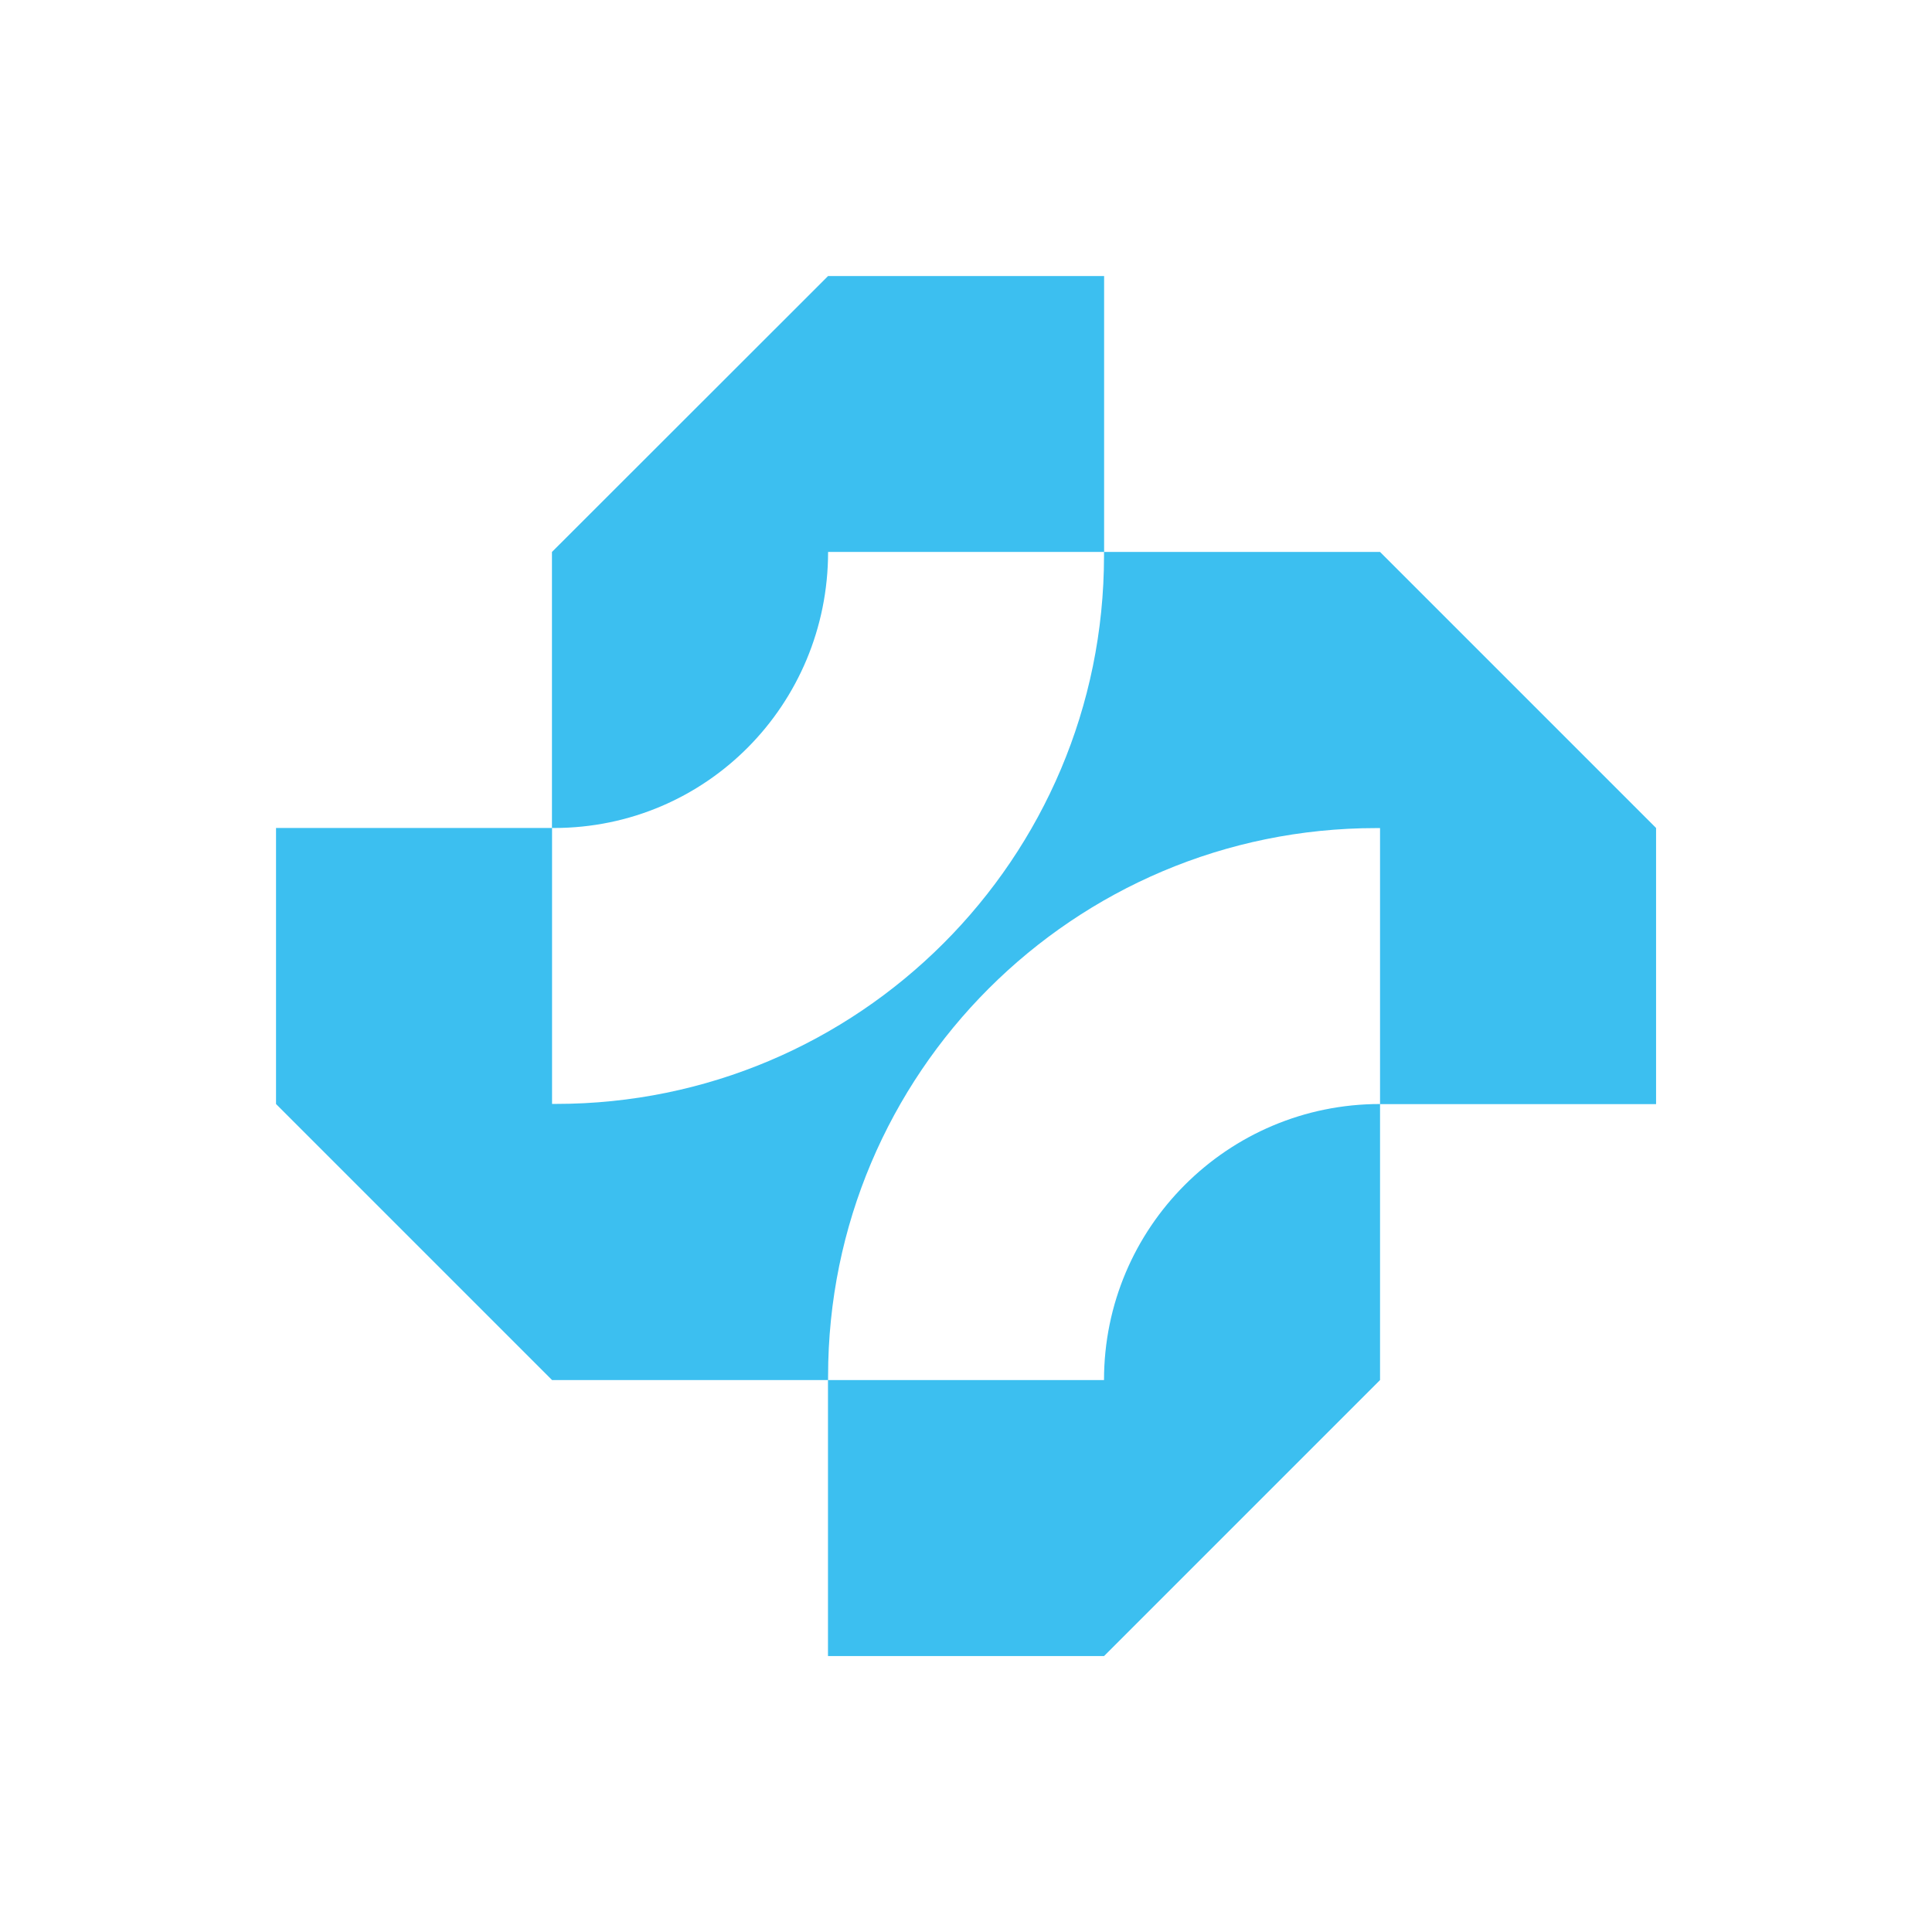
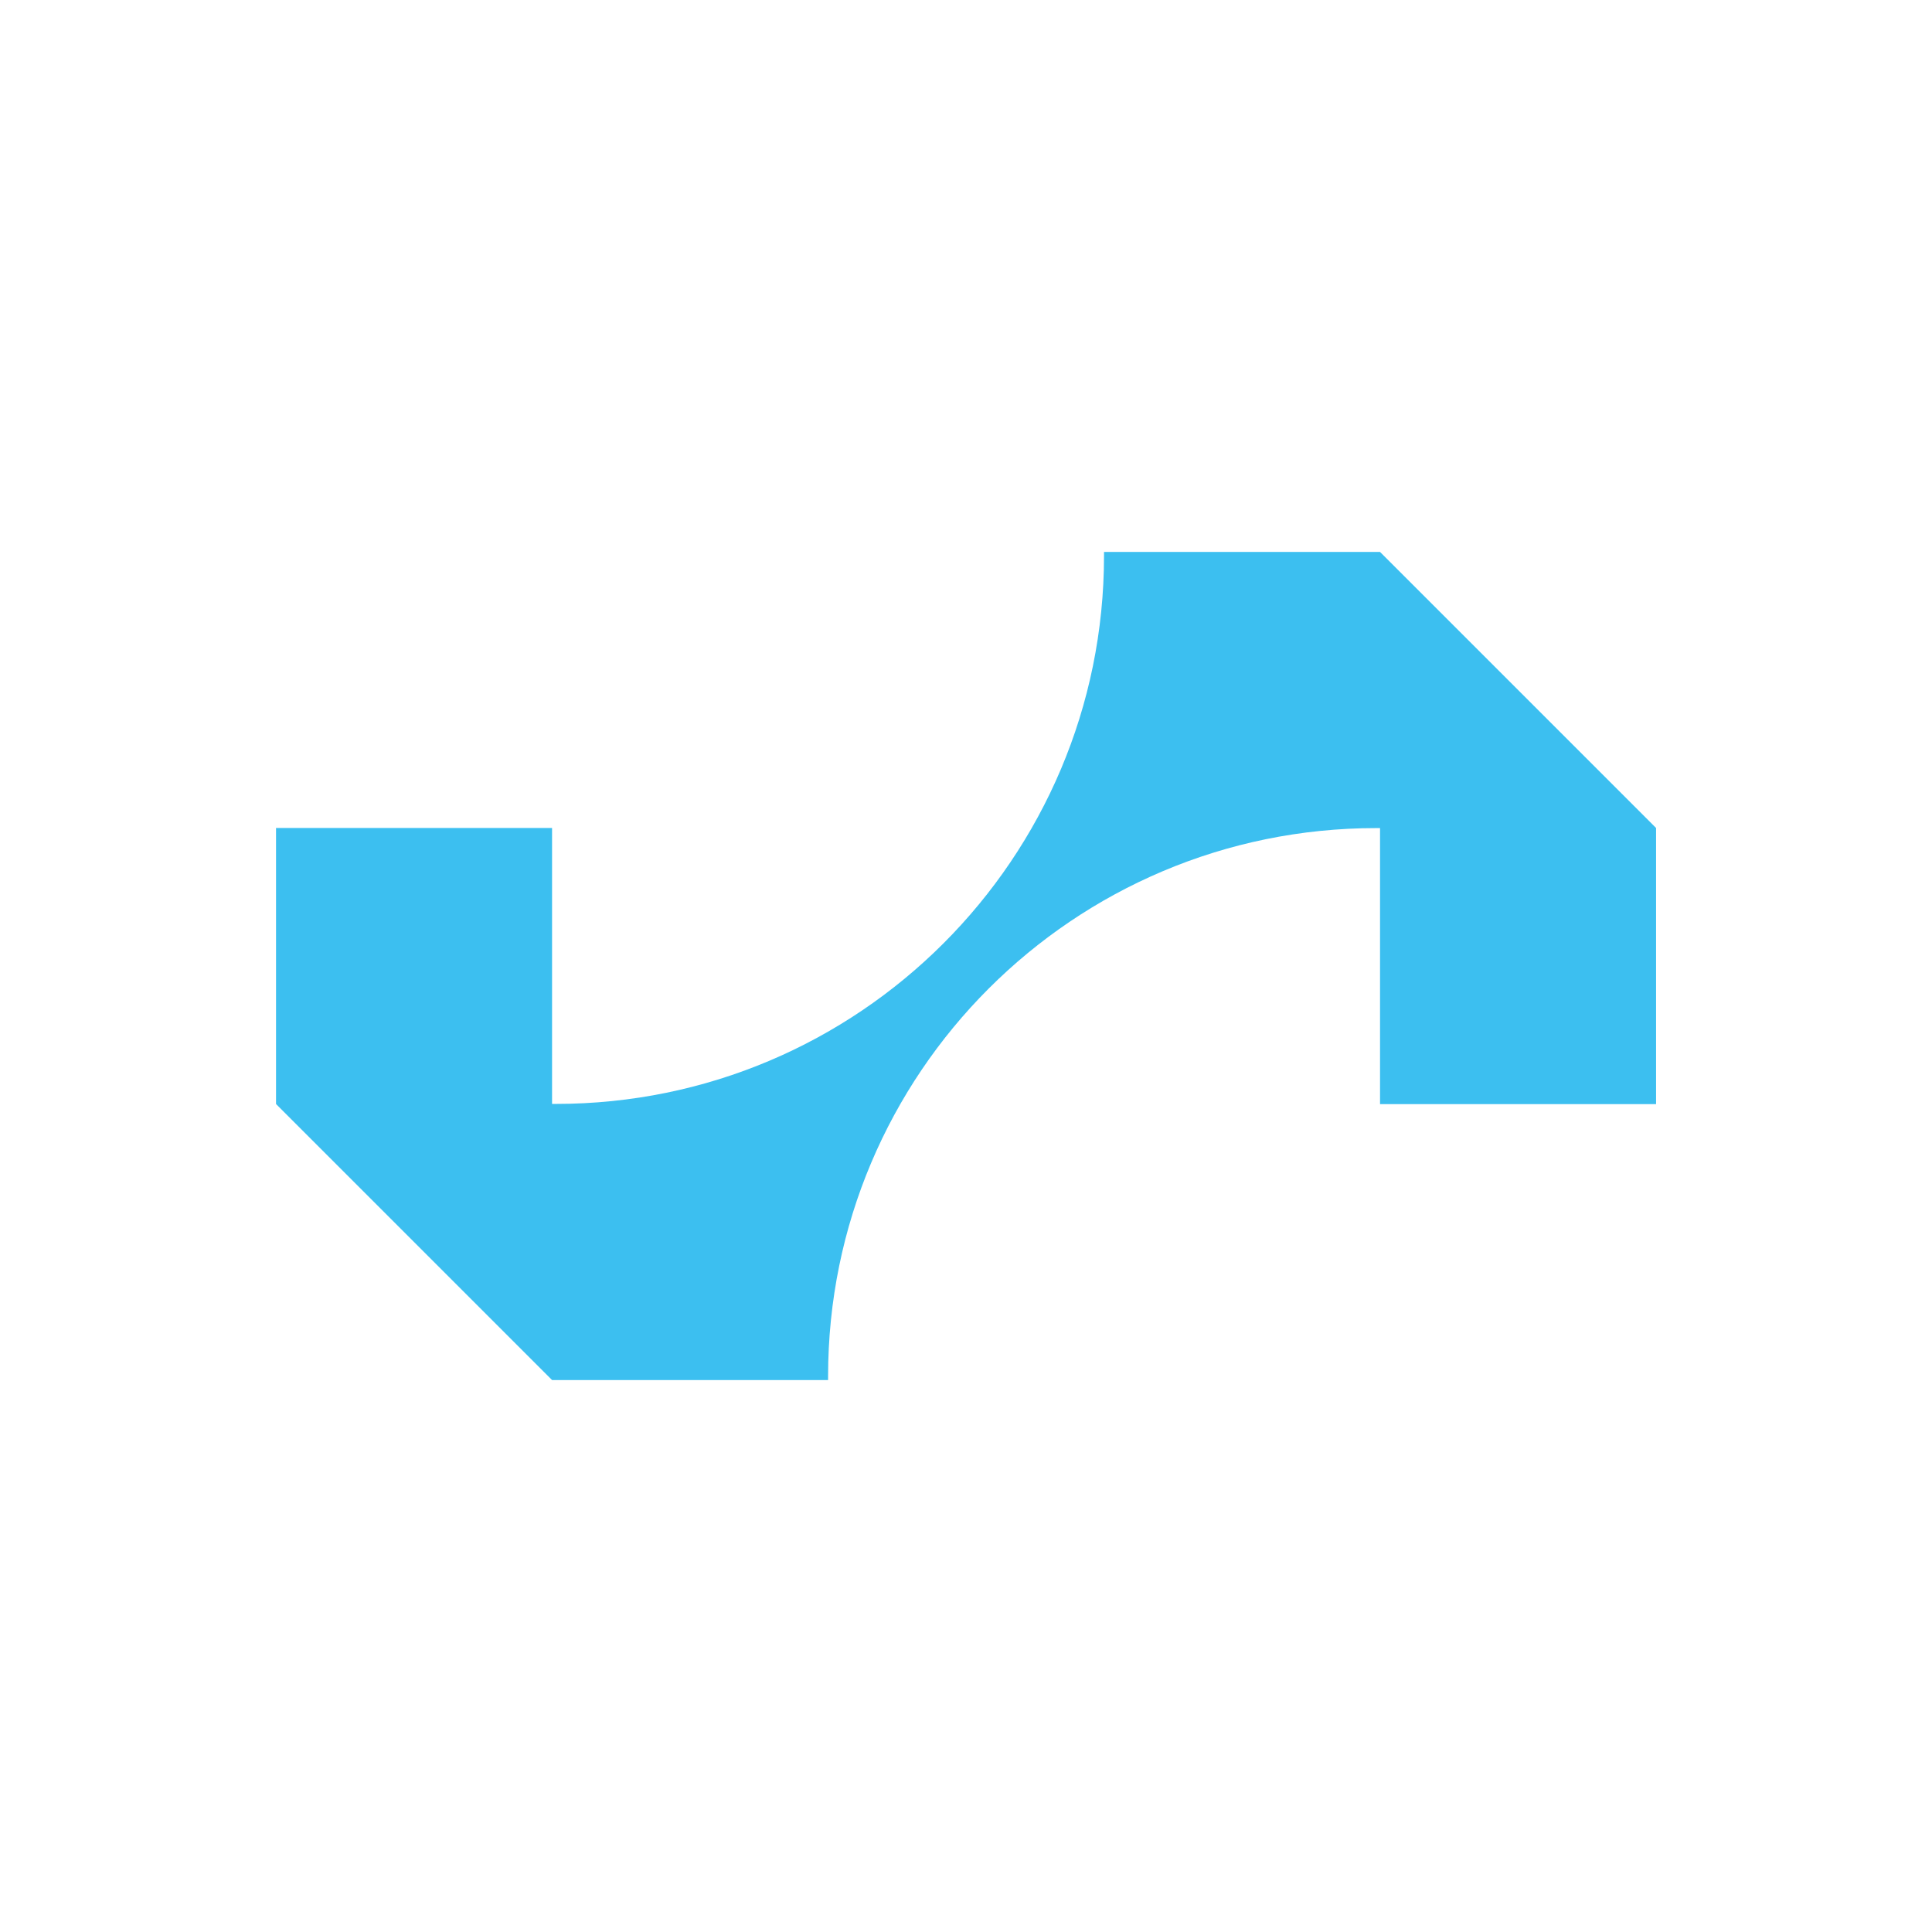
<svg xmlns="http://www.w3.org/2000/svg" version="1.1" id="Symbol_-_kolor" x="0px" y="0px" viewBox="0 0 193.04 193.04" style="enable-background:new 0 0 193.04 193.04;" xml:space="preserve">
  <style type="text/css">
	.st0{fill:#3CBFF0;}
</style>
  <g id="Symbol_00000096770828262973622920000014614062256381693841_">
    <g id="Symbol">
-       <path class="st0" d="M55.35,82.73c15.23,0,27.39-12.35,27.39-27.58v0h27.58V27.58l-27.58,0L55.15,55.15l0,27.58c0,0,0,0,0,0H55.35    z" />
      <path class="st0" d="M137.89,55.15h-27.58v0.38c0,30.25-24.52,54.77-54.77,54.77h-0.38V82.73H27.58v27.58l27.58,27.58h27.58v-0.38    c0-30.25,24.52-54.77,54.77-54.77h0.38v27.58h27.58V82.73L137.89,55.15z" />
-       <path class="st0" d="M110.31,137.89L110.31,137.89l-27.58,0v27.58h27.58l27.58-27.58v-27.58h0    C122.66,110.31,110.31,122.66,110.31,137.89z" />
    </g>
  </g>
</svg>